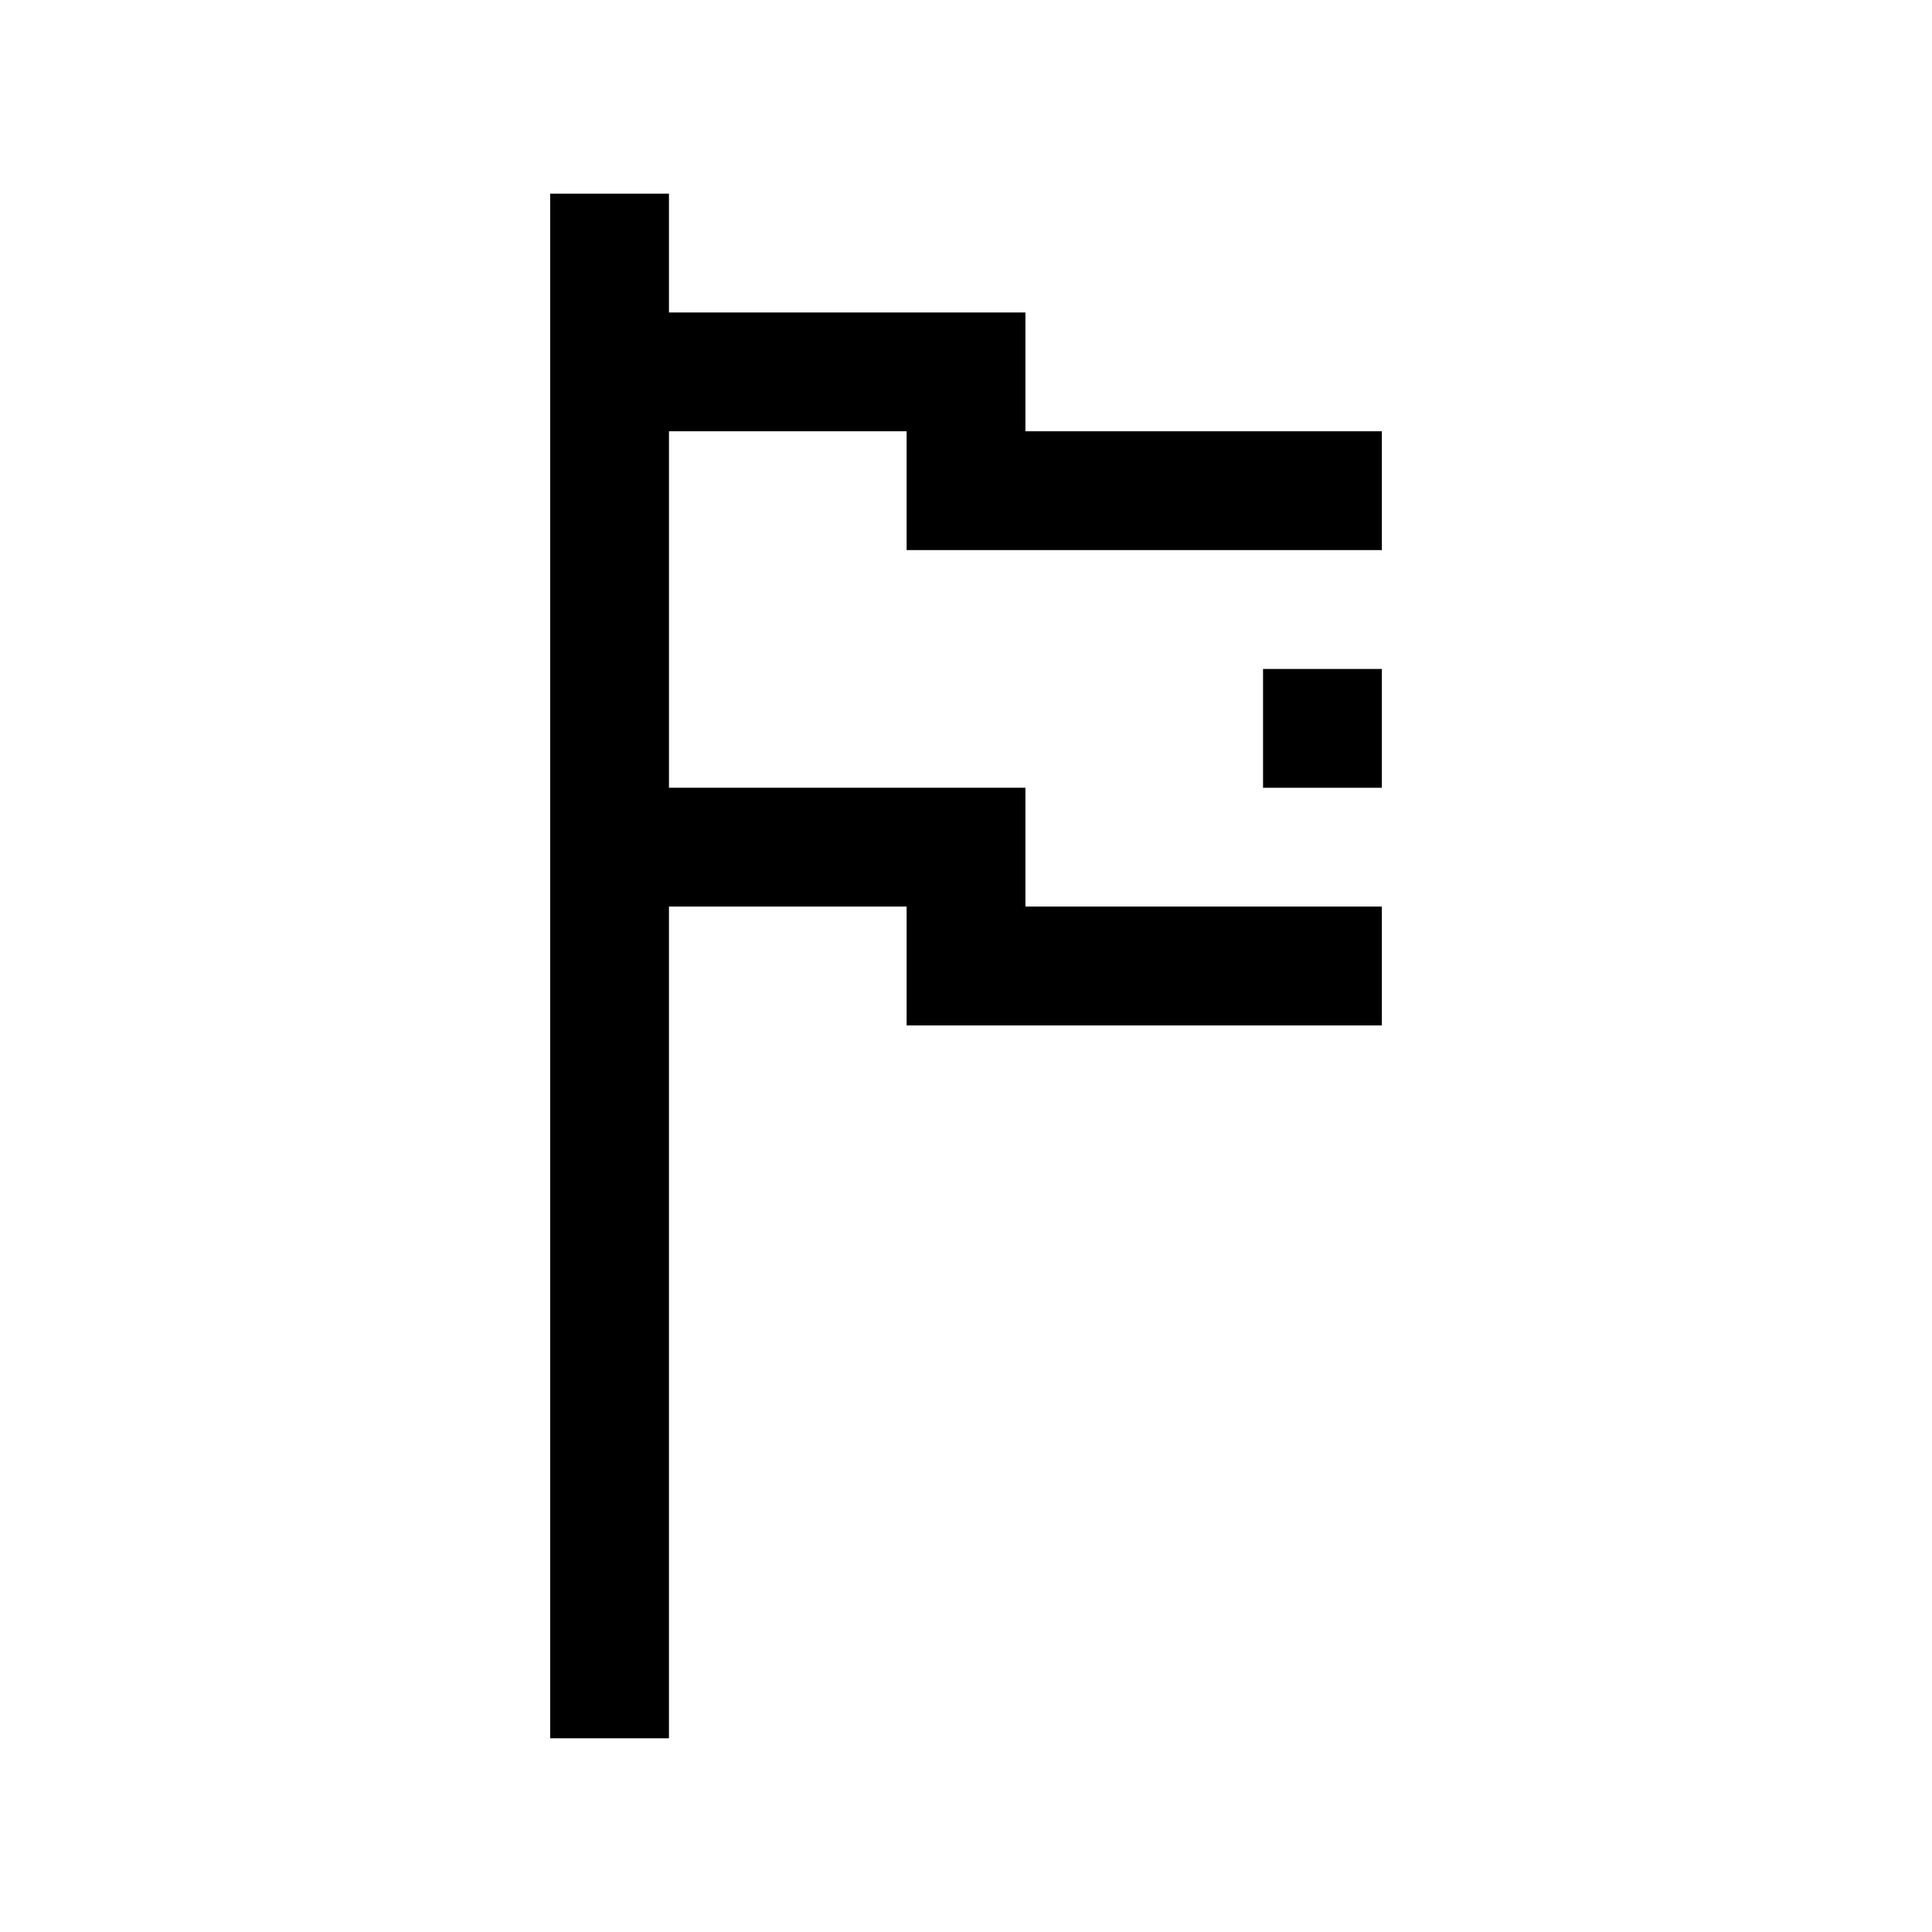
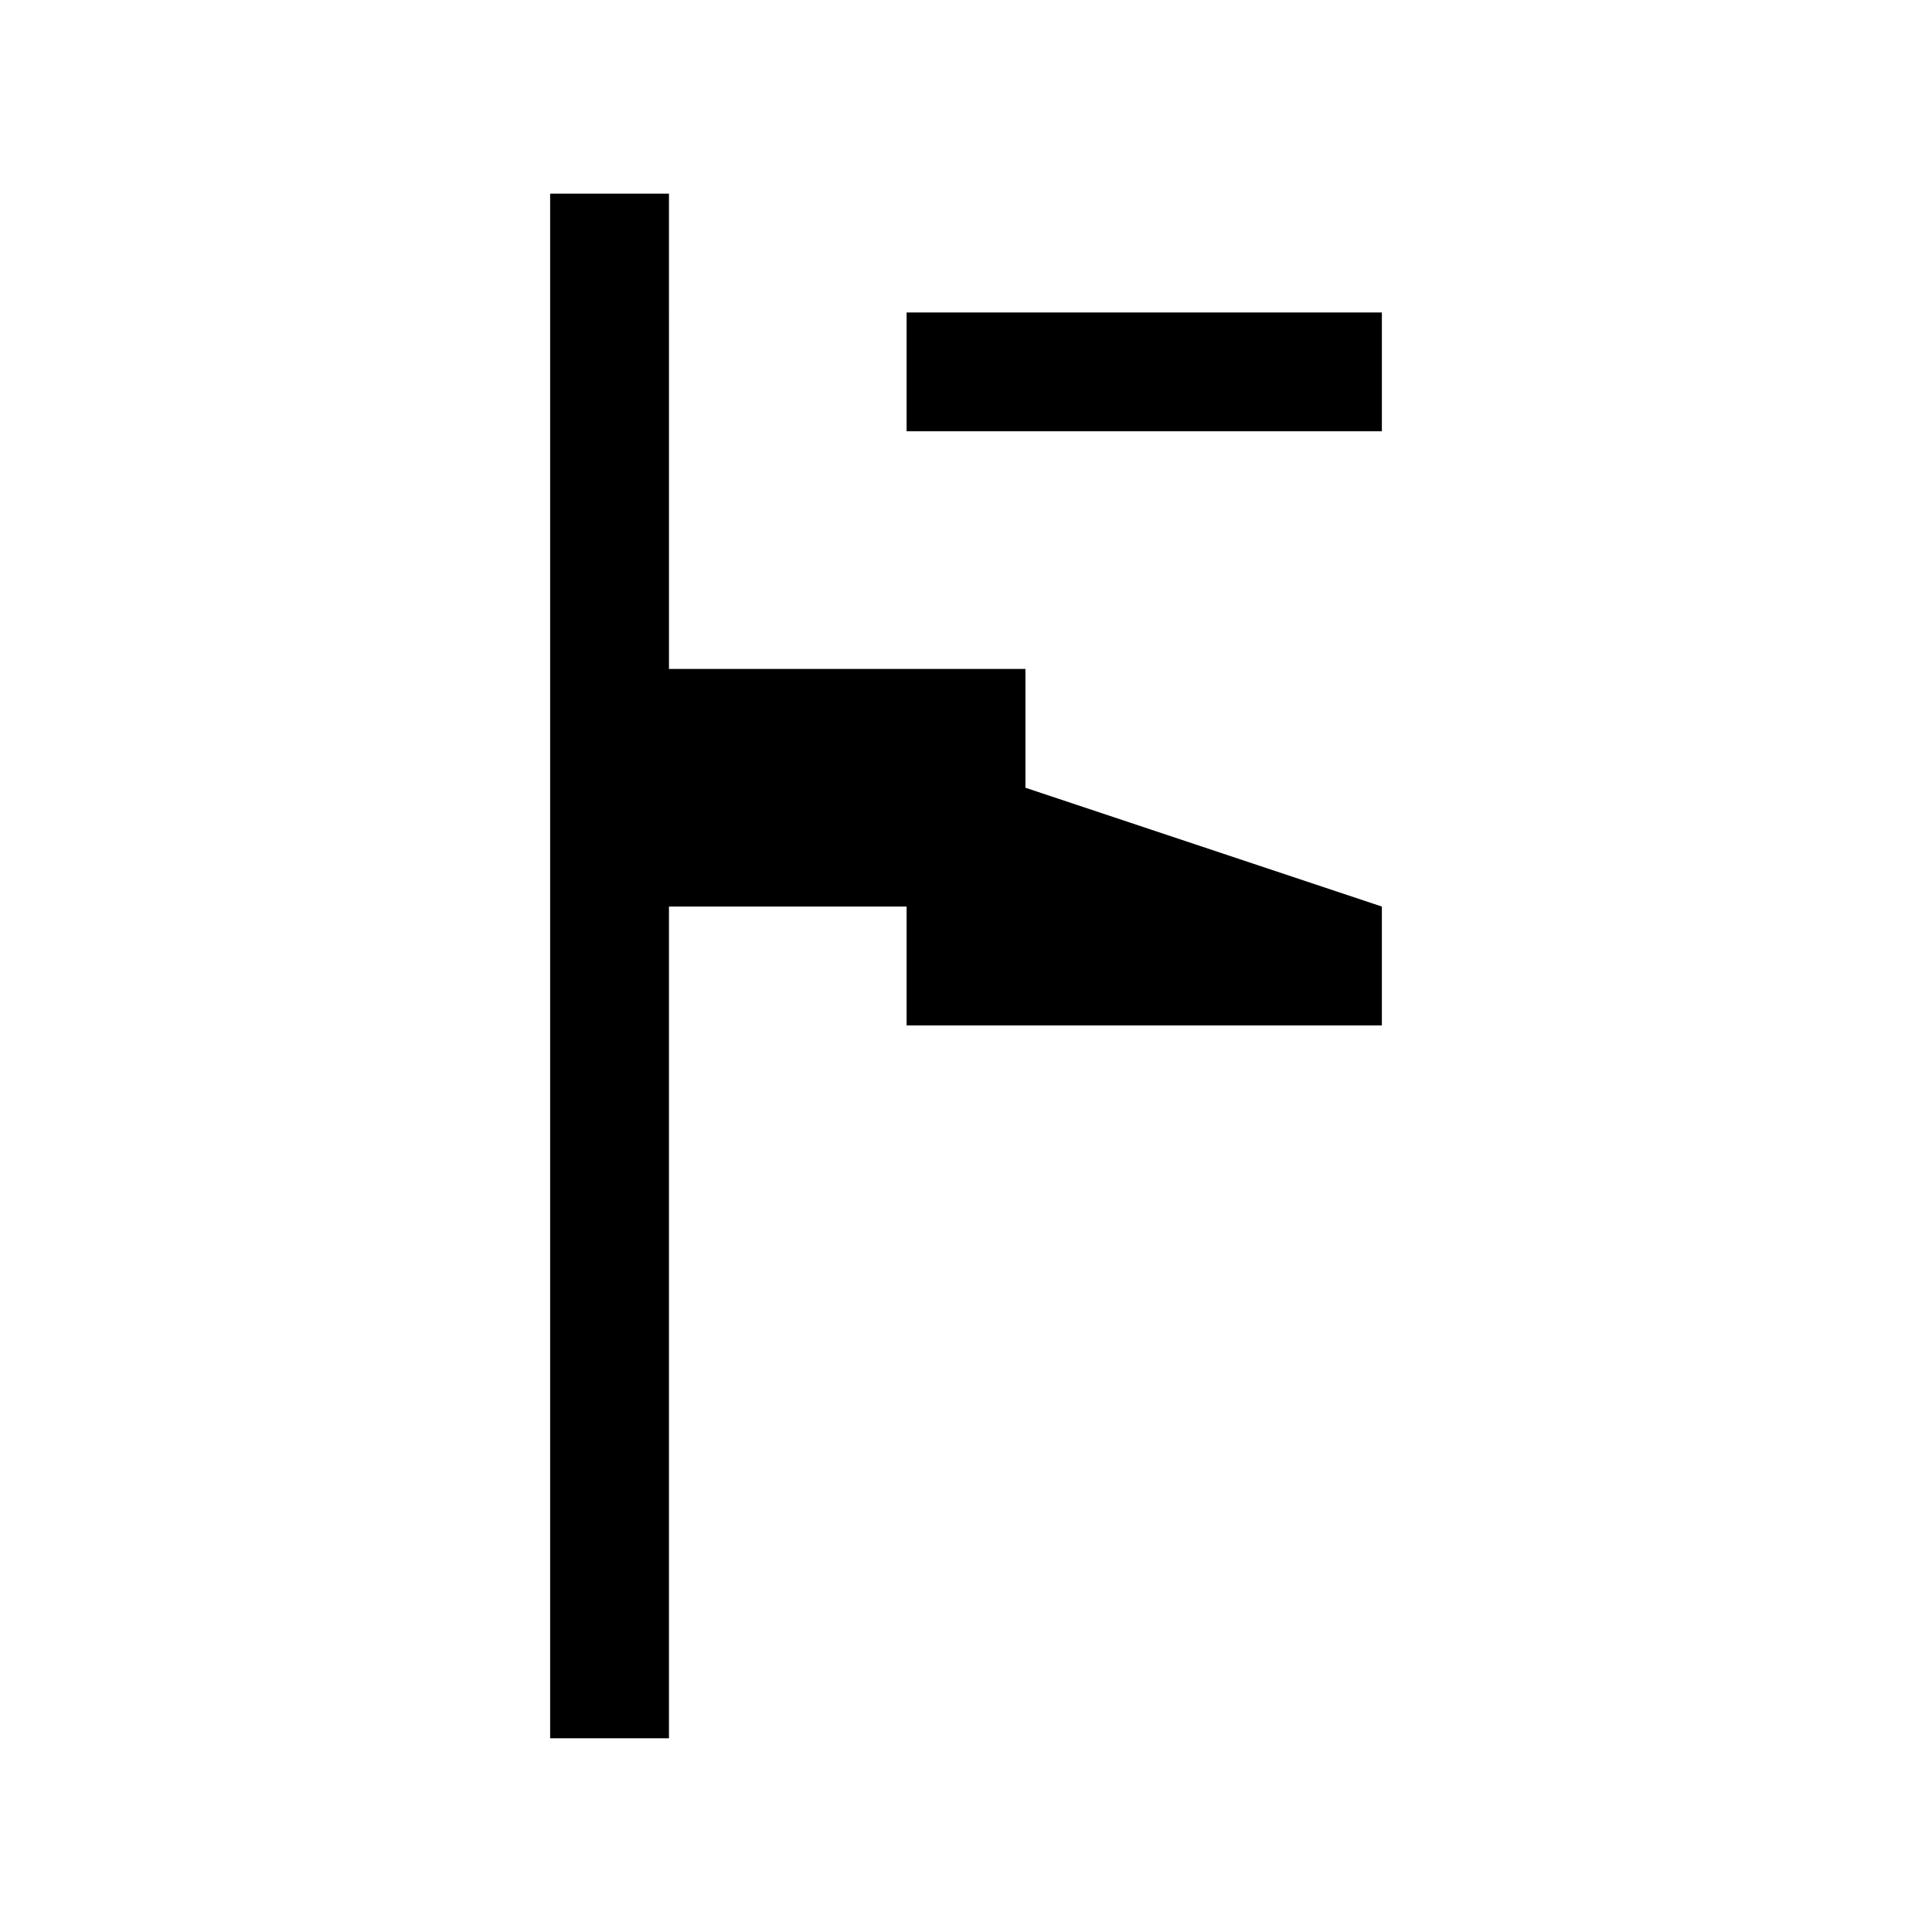
<svg xmlns="http://www.w3.org/2000/svg" fill="#000000" width="800px" height="800px" version="1.1" viewBox="144 144 512 512">
  <g>
-     <path d="m478.72 321.28h31.488v31.488h-31.488z" />
-     <path d="m510.21 384.25v31.488h-125.95v-31.488h-62.977v220.42h-31.488v-409.35h31.488v31.488h94.465v31.488h94.465v31.488h-125.95v-31.488h-62.977v94.465h94.465v31.488z" />
+     <path d="m510.21 384.25v31.488h-125.95v-31.488h-62.977v220.42h-31.488v-409.35h31.488v31.488h94.465h94.465v31.488h-125.95v-31.488h-62.977v94.465h94.465v31.488z" />
  </g>
</svg>